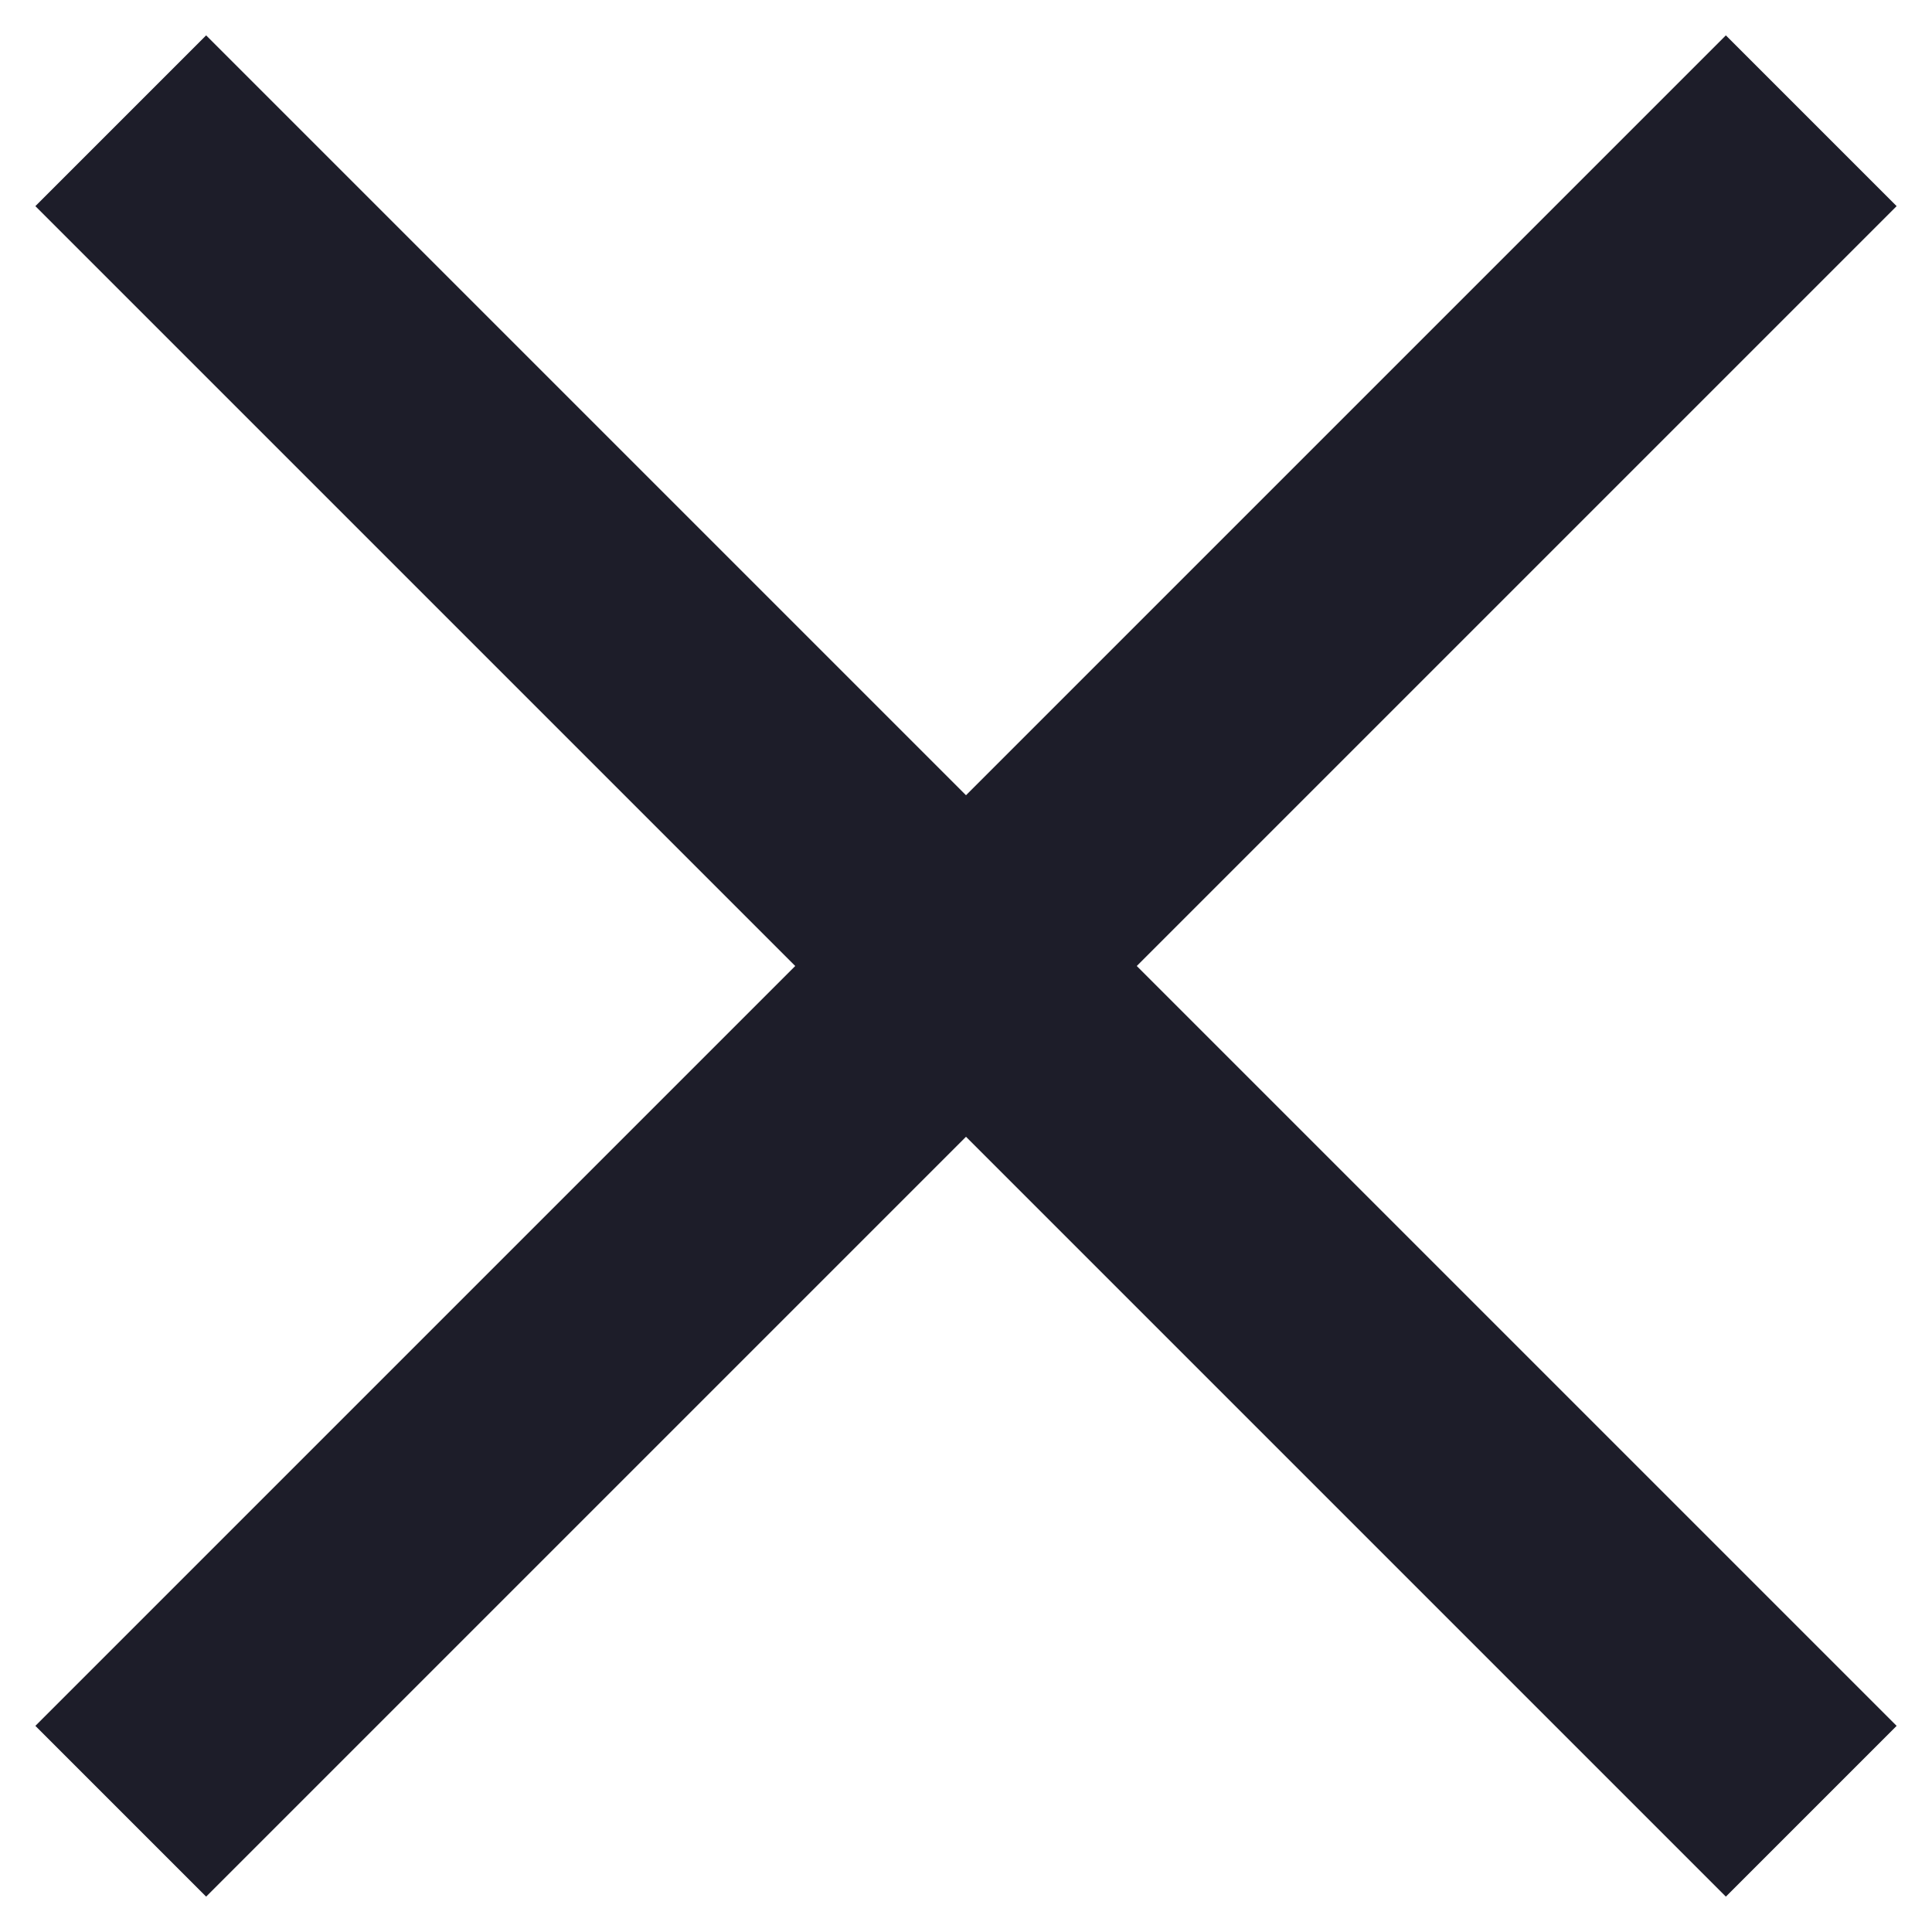
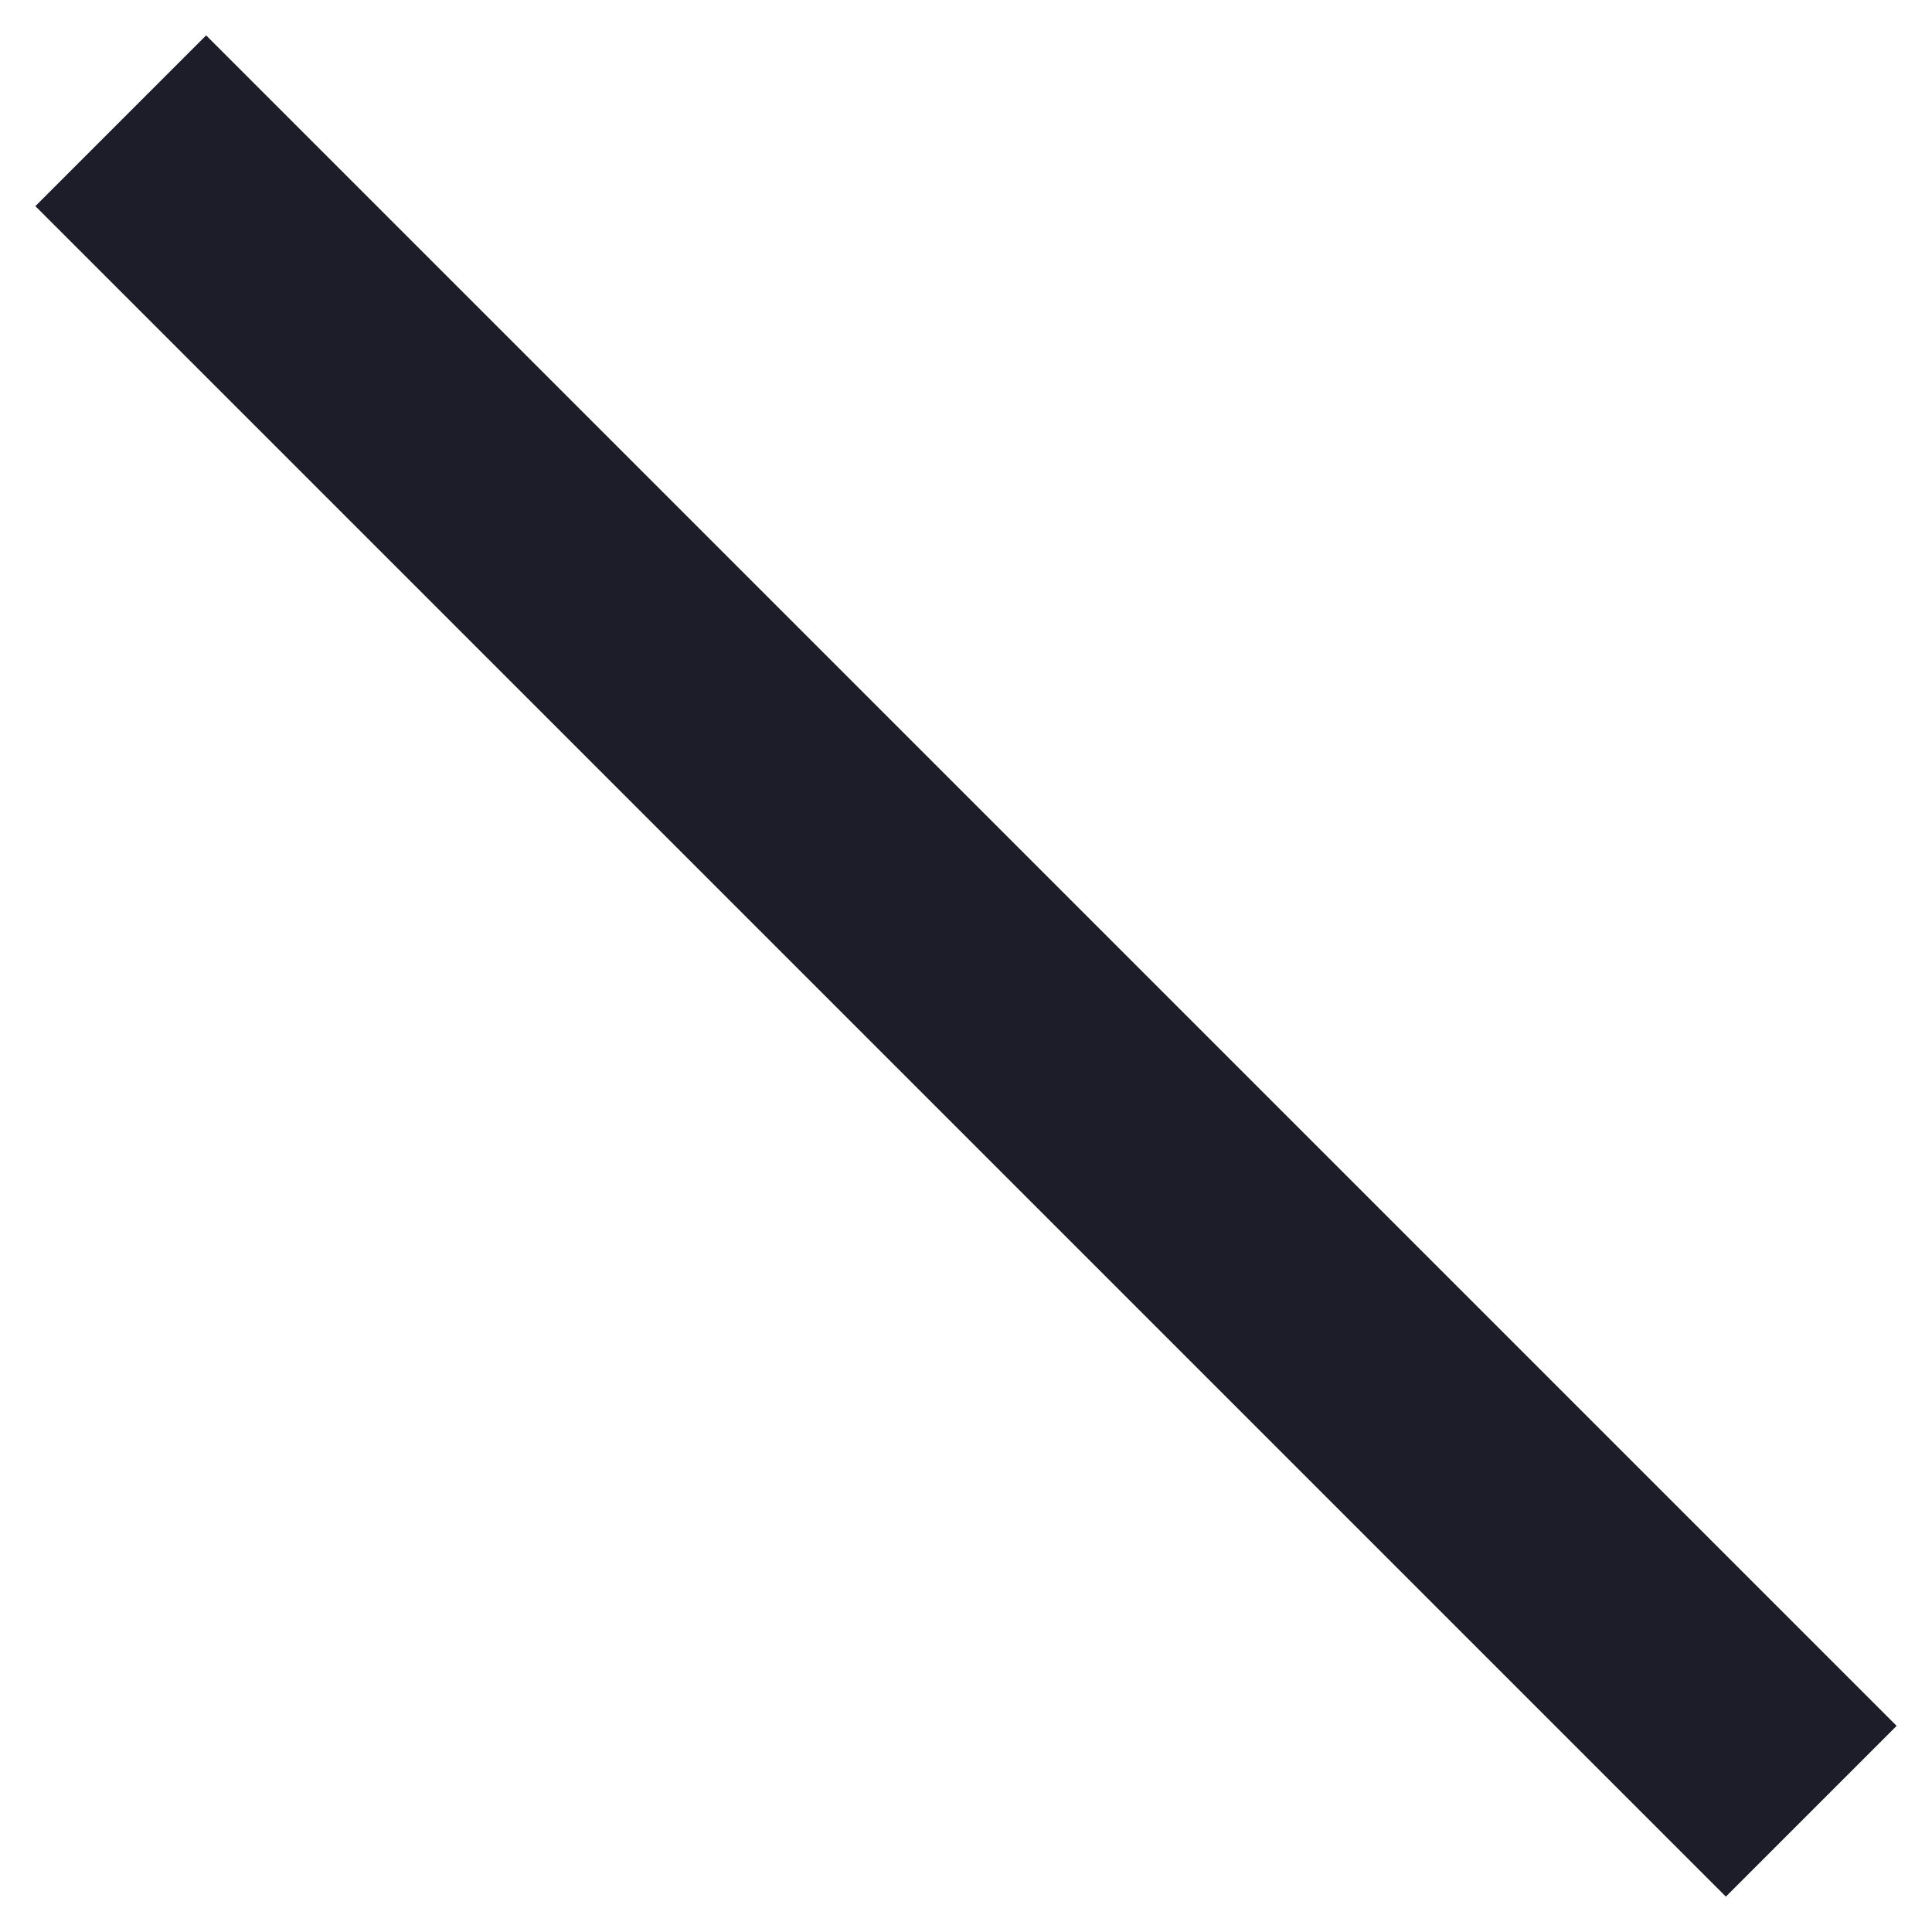
<svg xmlns="http://www.w3.org/2000/svg" width="16" height="16" viewBox="0 0 16 16" fill="none">
-   <path d="M1 15L15 1" stroke="#1D1D29" stroke-width="2" stroke-miterlimit="10" />
  <path d="M15 15L1 1" stroke="#1D1D29" stroke-width="2" stroke-miterlimit="10" />
</svg>